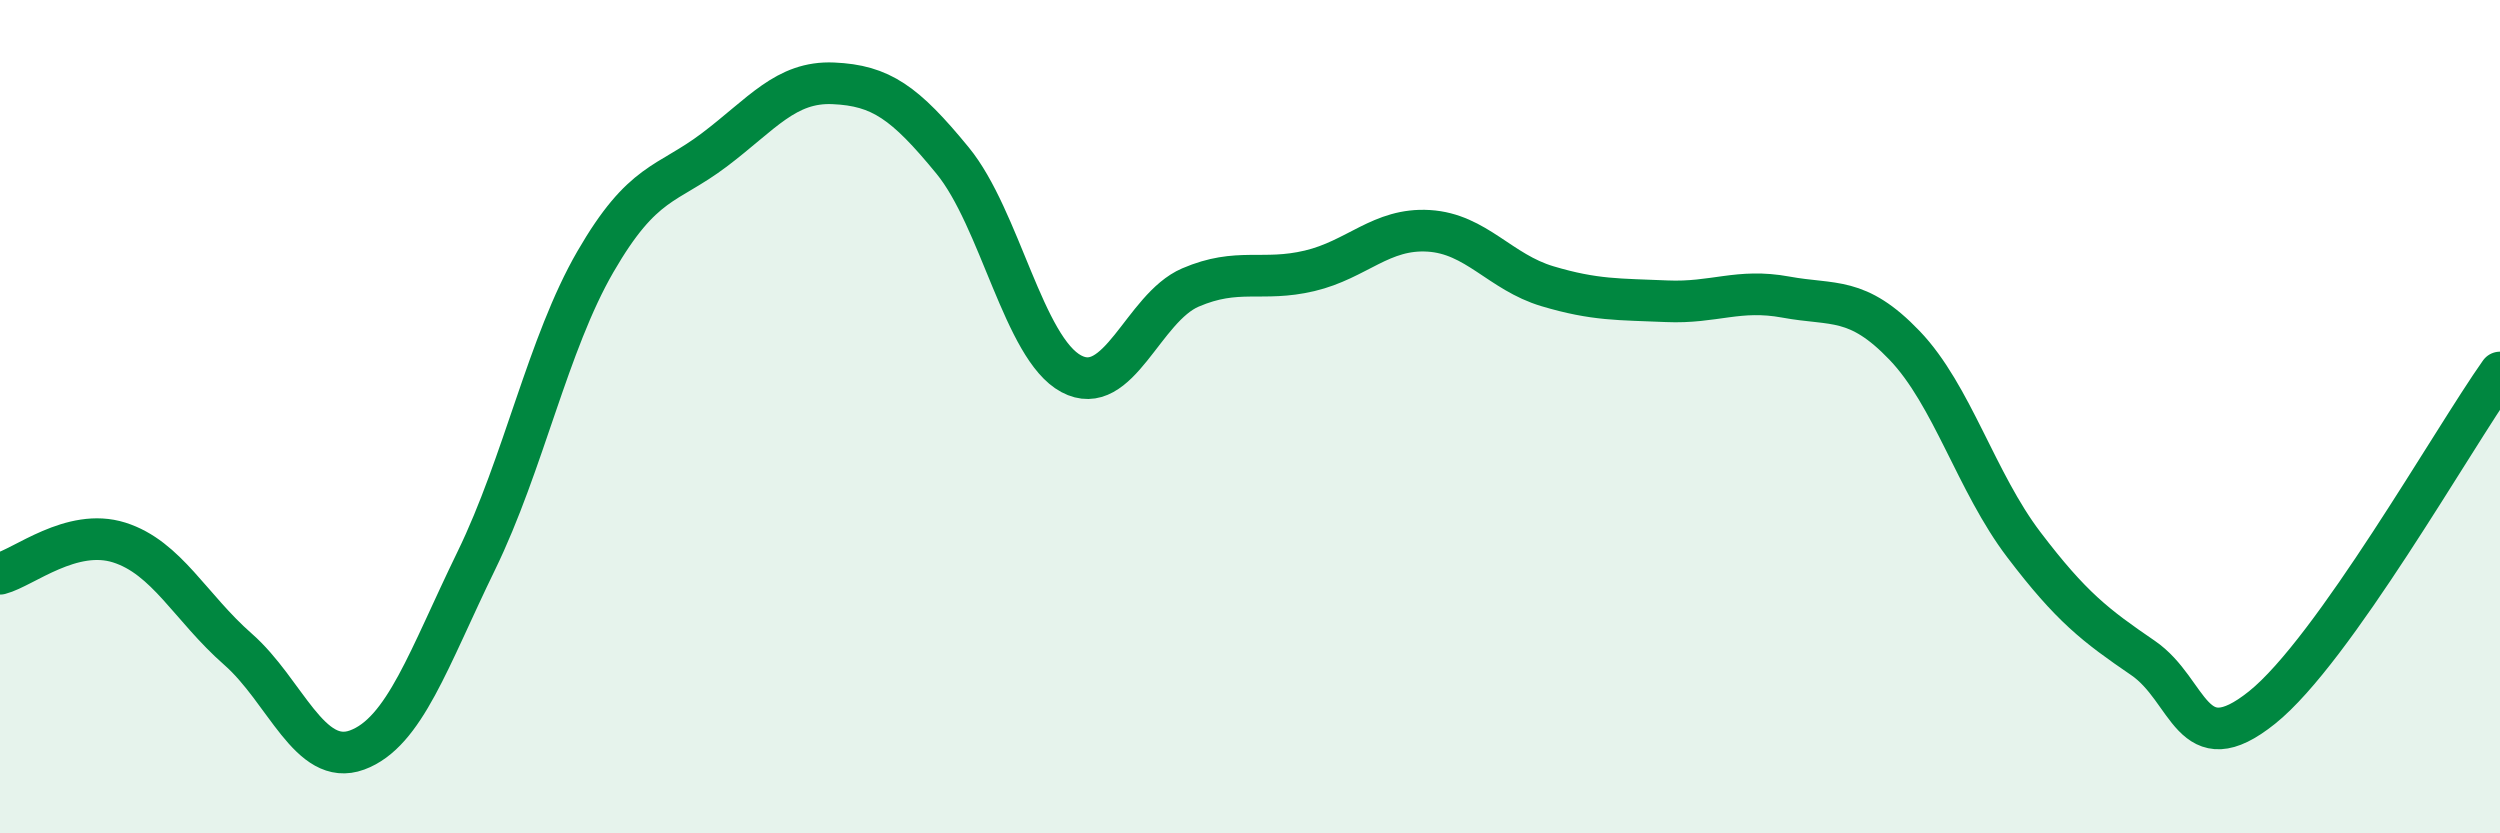
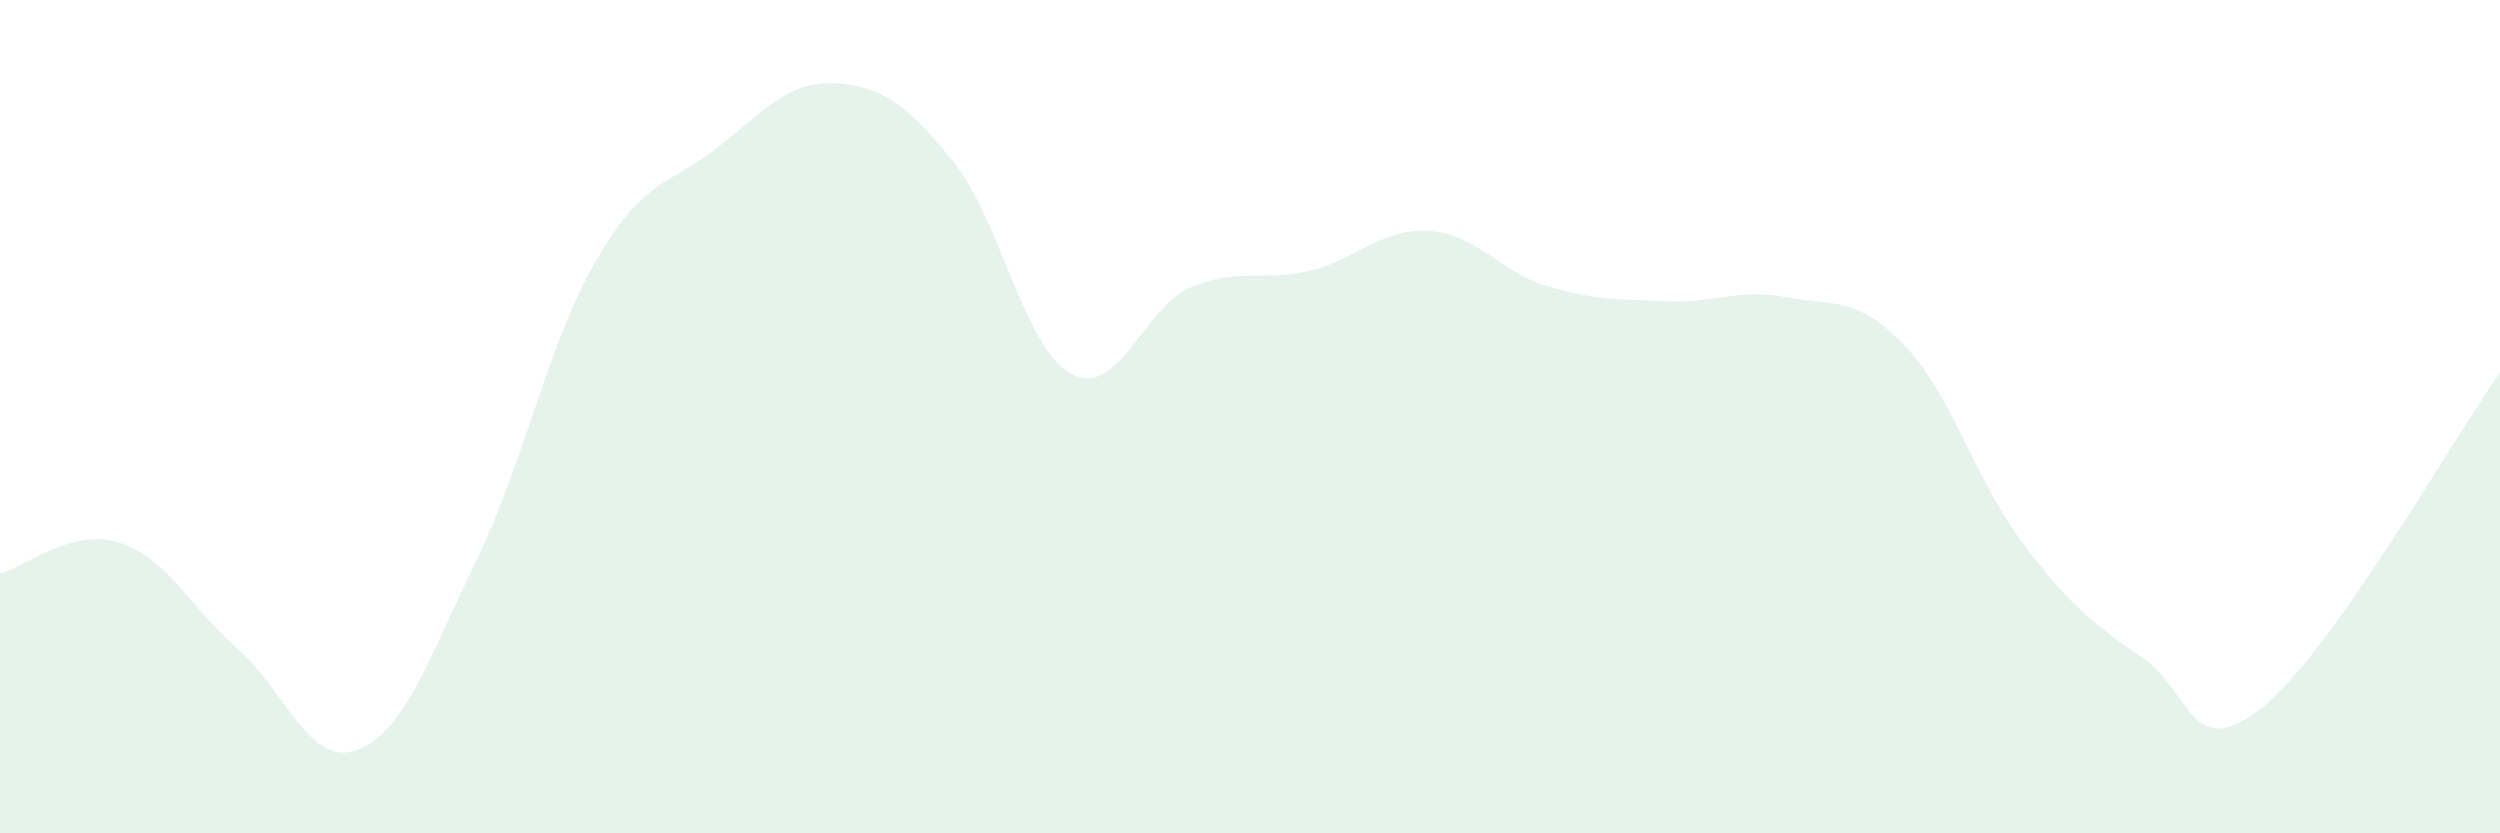
<svg xmlns="http://www.w3.org/2000/svg" width="60" height="20" viewBox="0 0 60 20">
  <path d="M 0,13.77 C 0.57,13.62 1.72,12.66 2.86,13.02 C 4,13.38 4.57,14.58 5.71,15.58 C 6.85,16.58 7.43,18.42 8.57,18 C 9.71,17.58 10.29,15.8 11.43,13.46 C 12.57,11.12 13.15,8.25 14.29,6.28 C 15.43,4.31 16,4.46 17.14,3.6 C 18.28,2.74 18.86,1.95 20,2 C 21.14,2.05 21.72,2.46 22.86,3.85 C 24,5.24 24.57,8.36 25.71,8.97 C 26.85,9.58 27.43,7.39 28.57,6.9 C 29.71,6.41 30.29,6.77 31.43,6.5 C 32.57,6.23 33.15,5.47 34.29,5.54 C 35.43,5.61 36,6.53 37.14,6.87 C 38.28,7.21 38.86,7.18 40,7.23 C 41.14,7.28 41.72,6.92 42.86,7.13 C 44,7.34 44.57,7.1 45.71,8.29 C 46.85,9.48 47.43,11.57 48.57,13.07 C 49.71,14.57 50.29,15.01 51.43,15.79 C 52.57,16.57 52.58,18.35 54.29,16.98 C 56,15.61 58.86,10.55 60,8.94L60 20L0 20Z" fill="#008740" opacity="0.1" stroke-linecap="round" stroke-linejoin="round" />
-   <path d="M 0,13.77 C 0.57,13.62 1.72,12.66 2.86,13.02 C 4,13.38 4.57,14.58 5.71,15.58 C 6.85,16.58 7.43,18.42 8.57,18 C 9.71,17.58 10.29,15.8 11.43,13.46 C 12.57,11.12 13.15,8.25 14.29,6.28 C 15.43,4.31 16,4.46 17.14,3.6 C 18.28,2.74 18.86,1.95 20,2 C 21.14,2.05 21.72,2.46 22.86,3.85 C 24,5.24 24.57,8.36 25.71,8.97 C 26.85,9.58 27.43,7.39 28.57,6.9 C 29.71,6.41 30.29,6.77 31.43,6.5 C 32.57,6.23 33.15,5.47 34.29,5.54 C 35.43,5.61 36,6.53 37.14,6.87 C 38.28,7.21 38.86,7.18 40,7.23 C 41.14,7.28 41.72,6.92 42.86,7.13 C 44,7.34 44.57,7.1 45.71,8.29 C 46.85,9.48 47.43,11.57 48.57,13.07 C 49.71,14.57 50.29,15.01 51.43,15.79 C 52.57,16.57 52.58,18.35 54.29,16.98 C 56,15.61 58.86,10.55 60,8.94" stroke="#008740" stroke-width="1" fill="none" stroke-linecap="round" stroke-linejoin="round" />
</svg>